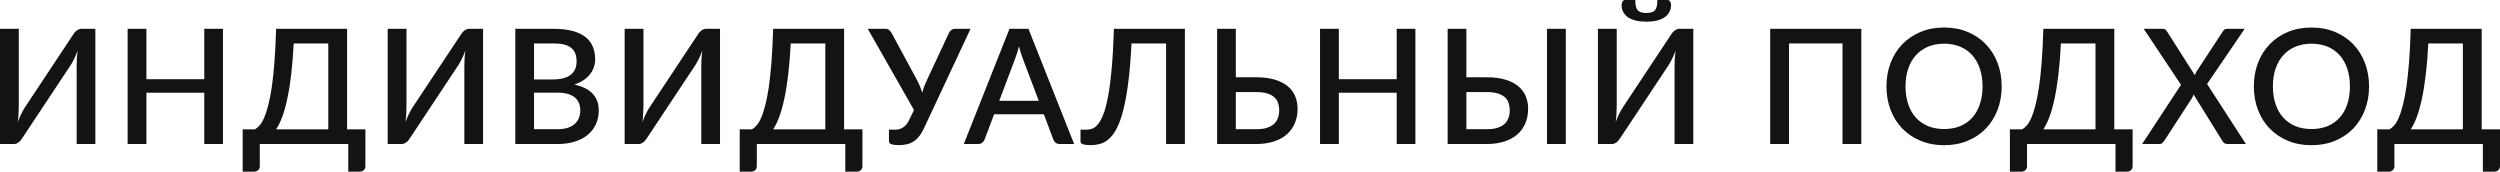
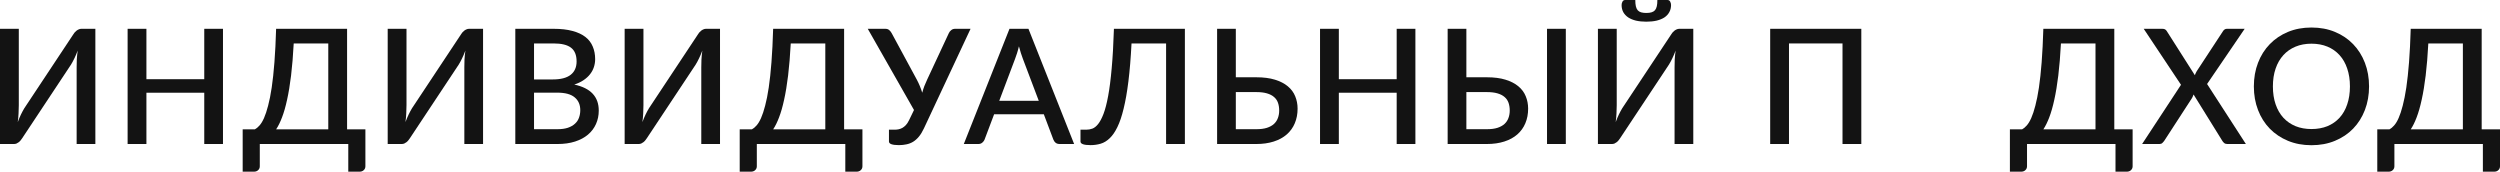
<svg xmlns="http://www.w3.org/2000/svg" width="1250" height="86" viewBox="0 0 1250 86" fill="none">
  <path d="M47.682 14.4V72.003H38.321V33.761C38.321 32.481 38.348 31.148 38.401 29.761C38.481 28.374 38.628 26.881 38.841 25.281C38.335 26.668 37.788 27.961 37.201 29.161C36.641 30.334 36.081 31.375 35.521 32.281L11.12 69.082C10.907 69.429 10.654 69.776 10.36 70.123C10.094 70.469 9.774 70.789 9.4 71.083C9.054 71.349 8.68 71.576 8.28 71.763C7.88 71.923 7.454 72.003 7 72.003H0V14.4H9.4V52.602C9.4 53.882 9.36 55.229 9.28 56.642C9.227 58.029 9.094 59.495 8.88 61.042C9.387 59.682 9.92 58.415 10.48 57.242C11.067 56.042 11.627 55.002 12.16 54.122L36.561 17.321C36.775 16.974 37.015 16.627 37.281 16.281C37.575 15.934 37.895 15.627 38.241 15.361C38.615 15.067 39.001 14.841 39.401 14.681C39.801 14.494 40.228 14.4 40.681 14.4H47.682Z" fill="#131313" />
  <path d="M111.49 14.4V72.003H102.13V46.362H73.209V72.003H63.809V14.4H73.209V39.601H102.13V14.4H111.49Z" fill="#131313" />
  <path d="M164.138 64.682V21.721H146.858C146.538 27.774 146.098 33.121 145.538 37.761C144.978 42.375 144.311 46.415 143.538 49.882C142.791 53.322 141.951 56.255 141.018 58.682C140.111 61.082 139.124 63.082 138.057 64.682H164.138ZM182.699 64.682V83.123C182.699 83.923 182.419 84.576 181.859 85.083C181.326 85.59 180.619 85.843 179.739 85.843H174.139V72.003H129.897V83.123C129.897 83.923 129.617 84.576 129.057 85.083C128.524 85.59 127.817 85.843 126.937 85.843H121.337V64.682H127.417C128.19 64.282 128.964 63.642 129.737 62.762C130.537 61.882 131.297 60.629 132.017 59.002C132.737 57.375 133.417 55.322 134.057 52.842C134.724 50.362 135.324 47.335 135.857 43.762C136.391 40.161 136.844 35.948 137.217 31.121C137.591 26.294 137.871 20.721 138.057 14.4H173.539V64.682H182.699Z" fill="#131313" />
  <path d="M241.529 14.4V72.003H232.169V33.761C232.169 32.481 232.196 31.148 232.249 29.761C232.329 28.374 232.476 26.881 232.689 25.281C232.182 26.668 231.636 27.961 231.049 29.161C230.489 30.334 229.929 31.375 229.369 32.281L204.968 69.082C204.755 69.429 204.501 69.776 204.208 70.123C203.941 70.469 203.621 70.789 203.248 71.083C202.901 71.349 202.528 71.576 202.128 71.763C201.728 71.923 201.301 72.003 200.848 72.003H193.848V14.4H203.248V52.602C203.248 53.882 203.208 55.229 203.128 56.642C203.075 58.029 202.941 59.495 202.728 61.042C203.235 59.682 203.768 58.415 204.328 57.242C204.915 56.042 205.475 55.002 206.008 54.122L230.409 17.321C230.622 16.974 230.862 16.627 231.129 16.281C231.422 15.934 231.742 15.627 232.089 15.361C232.462 15.067 232.849 14.841 233.249 14.681C233.649 14.494 234.076 14.4 234.529 14.4H241.529Z" fill="#131313" />
  <path d="M278.617 64.602C280.724 64.602 282.497 64.362 283.937 63.882C285.404 63.376 286.59 62.696 287.497 61.842C288.431 60.989 289.097 59.989 289.497 58.842C289.924 57.669 290.137 56.415 290.137 55.082C290.137 52.362 289.204 50.228 287.337 48.682C285.497 47.108 282.577 46.322 278.577 46.322H267.016V64.602H278.617ZM267.016 21.721V39.721H276.377C280.377 39.721 283.364 38.948 285.337 37.401C287.311 35.855 288.297 33.628 288.297 30.721C288.297 27.548 287.364 25.254 285.497 23.841C283.657 22.427 280.764 21.721 276.817 21.721H267.016ZM276.817 14.4C280.497 14.4 283.644 14.761 286.257 15.481C288.871 16.174 291.017 17.174 292.697 18.481C294.377 19.787 295.604 21.387 296.378 23.281C297.178 25.148 297.578 27.254 297.578 29.601C297.578 30.961 297.364 32.281 296.938 33.561C296.538 34.815 295.898 36.001 295.017 37.121C294.164 38.215 293.084 39.201 291.777 40.081C290.471 40.962 288.924 41.695 287.137 42.282C295.298 44.015 299.378 48.348 299.378 55.282C299.378 57.735 298.911 59.989 297.978 62.042C297.071 64.069 295.738 65.829 293.977 67.322C292.244 68.789 290.097 69.936 287.537 70.763C284.977 71.589 282.057 72.003 278.777 72.003H257.656V14.4H276.817Z" fill="#131313" />
  <path d="M360.005 14.4V72.003H350.645V33.761C350.645 32.481 350.672 31.148 350.725 29.761C350.805 28.374 350.952 26.881 351.165 25.281C350.658 26.668 350.112 27.961 349.525 29.161C348.965 30.334 348.405 31.375 347.845 32.281L323.444 69.082C323.231 69.429 322.977 69.776 322.684 70.123C322.417 70.469 322.097 70.789 321.724 71.083C321.377 71.349 321.004 71.576 320.604 71.763C320.204 71.923 319.777 72.003 319.324 72.003H312.324V14.4H321.724V52.602C321.724 53.882 321.684 55.229 321.604 56.642C321.551 58.029 321.417 59.495 321.204 61.042C321.711 59.682 322.244 58.415 322.804 57.242C323.391 56.042 323.951 55.002 324.484 54.122L348.885 17.321C349.098 16.974 349.338 16.627 349.605 16.281C349.898 15.934 350.218 15.627 350.565 15.361C350.938 15.067 351.325 14.841 351.725 14.681C352.125 14.494 352.552 14.4 353.005 14.4H360.005Z" fill="#131313" />
  <path d="M412.654 64.682V21.721H395.373C395.053 27.774 394.613 33.121 394.053 37.761C393.493 42.375 392.826 46.415 392.053 49.882C391.306 53.322 390.466 56.255 389.533 58.682C388.626 61.082 387.639 63.082 386.573 64.682H412.654ZM431.214 64.682V83.123C431.214 83.923 430.934 84.576 430.374 85.083C429.841 85.59 429.134 85.843 428.254 85.843H422.654V72.003H378.412V83.123C378.412 83.923 378.132 84.576 377.572 85.083C377.039 85.59 376.332 85.843 375.452 85.843H369.852V64.682H375.932C376.706 64.282 377.479 63.642 378.252 62.762C379.052 61.882 379.812 60.629 380.532 59.002C381.252 57.375 381.932 55.322 382.572 52.842C383.239 50.362 383.839 47.335 384.373 43.762C384.906 40.161 385.359 35.948 385.733 31.121C386.106 26.294 386.386 20.721 386.573 14.4H422.054V64.682H431.214Z" fill="#131313" />
  <path d="M485.28 14.4L461.959 64.202C461.186 65.856 460.346 67.229 459.439 68.323C458.559 69.389 457.599 70.243 456.559 70.882C455.546 71.496 454.452 71.923 453.279 72.163C452.105 72.429 450.839 72.563 449.479 72.563C446.145 72.563 444.478 71.963 444.478 70.763V64.842H447.399C448.039 64.842 448.679 64.776 449.319 64.642C449.959 64.509 450.572 64.282 451.159 63.962C451.772 63.616 452.359 63.149 452.919 62.562C453.479 61.949 453.999 61.162 454.479 60.202L456.999 55.002L433.878 14.4H442.638C443.438 14.4 444.078 14.601 444.558 15.001C445.038 15.401 445.452 15.907 445.799 16.521L458.439 39.881C459.532 41.935 460.426 44.095 461.119 46.362C461.412 45.242 461.759 44.148 462.159 43.082C462.586 42.015 463.052 40.935 463.559 39.841L474.44 16.521C474.68 15.987 475.066 15.507 475.6 15.081C476.133 14.627 476.786 14.4 477.56 14.4H485.28Z" fill="#131313" />
  <path d="M519.384 50.402L511.424 29.361C511.131 28.561 510.811 27.641 510.464 26.601C510.117 25.534 509.784 24.387 509.464 23.161C509.171 24.414 508.851 25.574 508.504 26.641C508.184 27.681 507.864 28.601 507.544 29.401L499.624 50.402H519.384ZM537.065 72.003H529.825C529.025 72.003 528.358 71.803 527.825 71.403C527.318 70.976 526.945 70.456 526.705 69.843L521.904 57.122H497.063L492.263 69.843C492.05 70.376 491.677 70.869 491.143 71.323C490.61 71.776 489.957 72.003 489.183 72.003H481.903L504.744 14.4H514.224L537.065 72.003Z" fill="#131313" />
  <path d="M592.444 72.003H583.044V21.721H565.763C565.39 29.001 564.87 35.321 564.203 40.681C563.537 46.042 562.737 50.602 561.803 54.362C560.897 58.122 559.857 61.189 558.683 63.562C557.536 65.936 556.256 67.789 554.843 69.123C553.456 70.456 551.963 71.363 550.363 71.843C548.763 72.323 547.069 72.563 545.283 72.563C541.923 72.563 540.242 71.963 540.242 70.763V64.842H543.203C544.189 64.842 545.176 64.669 546.163 64.322C547.176 63.949 548.149 63.176 549.083 62.002C550.016 60.829 550.91 59.136 551.763 56.922C552.616 54.682 553.39 51.695 554.083 47.962C554.776 44.228 555.363 39.628 555.843 34.161C556.35 28.668 556.723 22.081 556.963 14.4H592.444V72.003Z" fill="#131313" />
  <path d="M628.114 64.602C630.221 64.602 631.994 64.376 633.434 63.922C634.901 63.442 636.087 62.789 636.994 61.962C637.901 61.109 638.554 60.122 638.954 59.002C639.381 57.855 639.594 56.615 639.594 55.282C639.594 53.842 639.394 52.549 638.994 51.402C638.594 50.255 637.941 49.295 637.034 48.522C636.127 47.722 634.941 47.108 633.474 46.682C632.034 46.255 630.261 46.042 628.154 46.042H617.913V64.602H628.114ZM628.154 38.641C631.781 38.641 634.887 39.041 637.474 39.841C640.088 40.642 642.234 41.748 643.914 43.162C645.594 44.548 646.821 46.202 647.595 48.122C648.395 50.042 648.795 52.108 648.795 54.322C648.795 57.015 648.328 59.456 647.394 61.642C646.488 63.802 645.154 65.656 643.394 67.202C641.634 68.749 639.461 69.936 636.874 70.763C634.314 71.589 631.394 72.003 628.114 72.003H608.553V14.4H617.913V38.641H628.154Z" fill="#131313" />
  <path d="M707.699 14.4V72.003H698.339V46.362H669.418V72.003H660.017V14.4H669.418V39.601H698.339V14.4H707.699Z" fill="#131313" />
  <path d="M743.387 64.602C745.493 64.602 747.267 64.376 748.707 63.922C750.174 63.442 751.36 62.789 752.267 61.962C753.174 61.109 753.827 60.122 754.227 59.002C754.654 57.855 754.867 56.615 754.867 55.282C754.867 53.842 754.667 52.549 754.267 51.402C753.867 50.255 753.214 49.295 752.307 48.522C751.4 47.722 750.214 47.108 748.747 46.682C747.307 46.255 745.533 46.042 743.427 46.042H733.186V64.602H743.387ZM743.427 38.641C747.053 38.641 750.16 39.041 752.747 39.841C755.36 40.642 757.507 41.748 759.187 43.162C760.867 44.548 762.094 46.202 762.867 48.122C763.667 50.042 764.067 52.108 764.067 54.322C764.067 57.015 763.601 59.456 762.667 61.642C761.761 63.802 760.427 65.656 758.667 67.202C756.907 68.749 754.734 69.936 752.147 70.763C749.587 71.589 746.667 72.003 743.387 72.003H723.826V14.4H733.186V38.641H743.427ZM782.908 72.003H773.508V14.4H782.908V72.003Z" fill="#131313" />
  <path d="M846.645 14.4V72.003H837.284V33.761C837.284 32.481 837.311 31.148 837.364 29.761C837.444 28.374 837.591 26.881 837.804 25.281C837.298 26.668 836.751 27.961 836.164 29.161C835.604 30.334 835.044 31.375 834.484 32.281L810.083 69.082C809.87 69.429 809.617 69.776 809.323 70.123C809.057 70.469 808.737 70.789 808.363 71.083C808.017 71.349 807.643 71.576 807.243 71.763C806.843 71.923 806.417 72.003 805.963 72.003H798.963V14.4H808.363V52.602C808.363 53.882 808.323 55.229 808.243 56.642C808.19 58.029 808.057 59.495 807.843 61.042C808.35 59.682 808.883 58.415 809.443 57.242C810.03 56.042 810.59 55.002 811.124 54.122L835.524 17.321C835.738 16.974 835.978 16.627 836.244 16.281C836.538 15.934 836.858 15.627 837.204 15.361C837.578 15.067 837.964 14.841 838.364 14.681C838.765 14.494 839.191 14.4 839.645 14.4H846.645ZM823.164 6.48C824.204 6.48 825.071 6.374 825.764 6.16C826.484 5.947 827.057 5.6 827.484 5.12C827.911 4.614 828.218 3.947 828.404 3.12C828.591 2.293 828.684 1.253 828.684 0H833.724C834.338 0 834.791 0.267 835.084 0.8C835.378 1.333 835.524 1.907 835.524 2.52C835.524 3.853 835.231 5.04 834.644 6.08C834.084 7.12 833.271 8 832.204 8.72C831.138 9.414 829.831 9.947 828.284 10.32C826.764 10.667 825.057 10.84 823.164 10.84C821.271 10.84 819.551 10.667 818.004 10.32C816.484 9.947 815.19 9.414 814.124 8.72C813.057 8 812.23 7.12 811.644 6.08C811.084 5.04 810.803 3.853 810.803 2.52C810.803 1.907 810.95 1.333 811.244 0.8C811.537 0.267 811.99 0 812.604 0H817.644C817.644 1.253 817.737 2.293 817.924 3.12C818.11 3.947 818.417 4.614 818.844 5.12C819.27 5.6 819.83 5.947 820.524 6.16C821.244 6.374 822.124 6.48 823.164 6.48Z" fill="#131313" />
  <path d="M930.656 72.003H921.256V21.721H894.495V72.003H885.094V14.4H930.656V72.003Z" fill="#131313" />
-   <path d="M1000.84 43.202C1000.84 47.468 1000.14 51.402 998.757 55.002C997.37 58.602 995.41 61.709 992.877 64.322C990.37 66.909 987.343 68.936 983.797 70.403C980.276 71.869 976.356 72.603 972.036 72.603C967.743 72.603 963.823 71.869 960.276 70.403C956.756 68.936 953.729 66.909 951.195 64.322C948.662 61.709 946.702 58.602 945.315 55.002C943.929 51.402 943.235 47.468 943.235 43.202C943.235 38.935 943.929 35.001 945.315 31.401C946.702 27.801 948.662 24.694 951.195 22.081C953.729 19.467 956.756 17.427 960.276 15.961C963.823 14.494 967.743 13.761 972.036 13.761C976.356 13.761 980.276 14.494 983.797 15.961C987.343 17.427 990.37 19.467 992.877 22.081C995.41 24.694 997.37 27.801 998.757 31.401C1000.14 35.001 1000.84 38.935 1000.84 43.202ZM991.277 43.202C991.277 39.895 990.824 36.921 989.917 34.281C989.037 31.641 987.757 29.401 986.077 27.561C984.423 25.721 982.41 24.308 980.036 23.321C977.663 22.334 974.996 21.841 972.036 21.841C969.103 21.841 966.449 22.334 964.076 23.321C961.702 24.308 959.676 25.721 957.996 27.561C956.316 29.401 955.022 31.641 954.116 34.281C953.209 36.921 952.755 39.895 952.755 43.202C952.755 46.535 953.209 49.522 954.116 52.162C955.022 54.802 956.316 57.042 957.996 58.882C959.676 60.696 961.702 62.096 964.076 63.082C966.449 64.042 969.103 64.522 972.036 64.522C974.996 64.522 977.663 64.042 980.036 63.082C982.41 62.096 984.423 60.696 986.077 58.882C987.757 57.042 989.037 54.802 989.917 52.162C990.824 49.522 991.277 46.535 991.277 43.202Z" fill="#131313" />
  <path d="M1047.75 64.682V21.721H1030.47C1030.15 27.774 1029.71 33.121 1029.15 37.761C1028.59 42.375 1027.92 46.415 1027.15 49.882C1026.4 53.322 1025.56 56.255 1024.63 58.682C1023.72 61.082 1022.73 63.082 1021.67 64.682H1047.75ZM1066.31 64.682V83.123C1066.31 83.923 1066.03 84.576 1065.47 85.083C1064.94 85.59 1064.23 85.843 1063.35 85.843H1057.75V72.003H1013.51V83.123C1013.51 83.923 1013.23 84.576 1012.67 85.083C1012.13 85.59 1011.43 85.843 1010.55 85.843H1004.95V64.682H1011.03C1011.8 64.282 1012.57 63.642 1013.35 62.762C1014.15 61.882 1014.91 60.629 1015.63 59.002C1016.35 57.375 1017.03 55.322 1017.67 52.842C1018.33 50.362 1018.93 47.335 1019.47 43.762C1020 40.161 1020.45 35.948 1020.83 31.121C1021.2 26.294 1021.48 20.721 1021.67 14.4H1057.15V64.682H1066.31Z" fill="#131313" />
  <path d="M1122.94 72.003H1113.62C1112.98 72.003 1112.46 71.829 1112.06 71.483C1111.66 71.136 1111.34 70.749 1111.1 70.323L1096.78 47.242C1096.67 47.562 1096.55 47.868 1096.42 48.162C1096.31 48.455 1096.18 48.735 1096.02 49.002L1082.18 70.323C1081.88 70.749 1081.55 71.136 1081.18 71.483C1080.83 71.829 1080.36 72.003 1079.78 72.003H1071.06L1090.5 42.401L1071.86 14.4H1081.14C1081.8 14.4 1082.28 14.507 1082.58 14.72C1082.9 14.907 1083.18 15.2 1083.42 15.601L1097.42 37.601C1097.55 37.281 1097.68 36.961 1097.82 36.641C1097.95 36.321 1098.12 35.988 1098.34 35.641L1111.38 15.761C1111.65 15.307 1111.94 14.974 1112.26 14.761C1112.58 14.521 1112.97 14.4 1113.42 14.4H1122.34L1103.54 42.002L1122.94 72.003Z" fill="#131313" />
  <path d="M1184.53 43.202C1184.53 47.468 1183.83 51.402 1182.45 55.002C1181.06 58.602 1179.1 61.709 1176.57 64.322C1174.06 66.909 1171.03 68.936 1167.49 70.403C1163.97 71.869 1160.05 72.603 1155.73 72.603C1151.43 72.603 1147.51 71.869 1143.97 70.403C1140.45 68.936 1137.42 66.909 1134.89 64.322C1132.35 61.709 1130.39 58.602 1129.01 55.002C1127.62 51.402 1126.93 47.468 1126.93 43.202C1126.93 38.935 1127.62 35.001 1129.01 31.401C1130.39 27.801 1132.35 24.694 1134.89 22.081C1137.42 19.467 1140.45 17.427 1143.97 15.961C1147.51 14.494 1151.43 13.761 1155.73 13.761C1160.05 13.761 1163.97 14.494 1167.49 15.961C1171.03 17.427 1174.06 19.467 1176.57 22.081C1179.1 24.694 1181.06 27.801 1182.45 31.401C1183.83 35.001 1184.53 38.935 1184.53 43.202ZM1174.97 43.202C1174.97 39.895 1174.51 36.921 1173.61 34.281C1172.73 31.641 1171.45 29.401 1169.77 27.561C1168.11 25.721 1166.1 24.308 1163.73 23.321C1161.35 22.334 1158.69 21.841 1155.73 21.841C1152.79 21.841 1150.14 22.334 1147.77 23.321C1145.39 24.308 1143.37 25.721 1141.69 27.561C1140.01 29.401 1138.71 31.641 1137.81 34.281C1136.9 36.921 1136.45 39.895 1136.45 43.202C1136.45 46.535 1136.9 49.522 1137.81 52.162C1138.71 54.802 1140.01 57.042 1141.69 58.882C1143.37 60.696 1145.39 62.096 1147.77 63.082C1150.14 64.042 1152.79 64.522 1155.73 64.522C1158.69 64.522 1161.35 64.042 1163.73 63.082C1166.1 62.096 1168.11 60.696 1169.77 58.882C1171.45 57.042 1172.73 54.802 1173.61 52.162C1174.51 49.522 1174.97 46.535 1174.97 43.202Z" fill="#131313" />
  <path d="M1231.44 64.682V21.721H1214.16C1213.84 27.774 1213.4 33.121 1212.84 37.761C1212.28 42.375 1211.61 46.415 1210.84 49.882C1210.09 53.322 1209.25 56.255 1208.32 58.682C1207.41 61.082 1206.43 63.082 1205.36 64.682H1231.44ZM1250 64.682V83.123C1250 83.923 1249.72 84.576 1249.16 85.083C1248.63 85.59 1247.92 85.843 1247.04 85.843H1241.44V72.003H1197.2V83.123C1197.2 83.923 1196.92 84.576 1196.36 85.083C1195.82 85.59 1195.12 85.843 1194.24 85.843H1188.64V64.682H1194.72C1195.49 64.282 1196.26 63.642 1197.04 62.762C1197.84 61.882 1198.6 60.629 1199.32 59.002C1200.04 57.375 1200.72 55.322 1201.36 52.842C1202.02 50.362 1202.62 47.335 1203.16 43.762C1203.69 40.161 1204.14 35.948 1204.52 31.121C1204.89 26.294 1205.17 20.721 1205.36 14.4H1240.84V64.682H1250Z" fill="#131313" />
</svg>